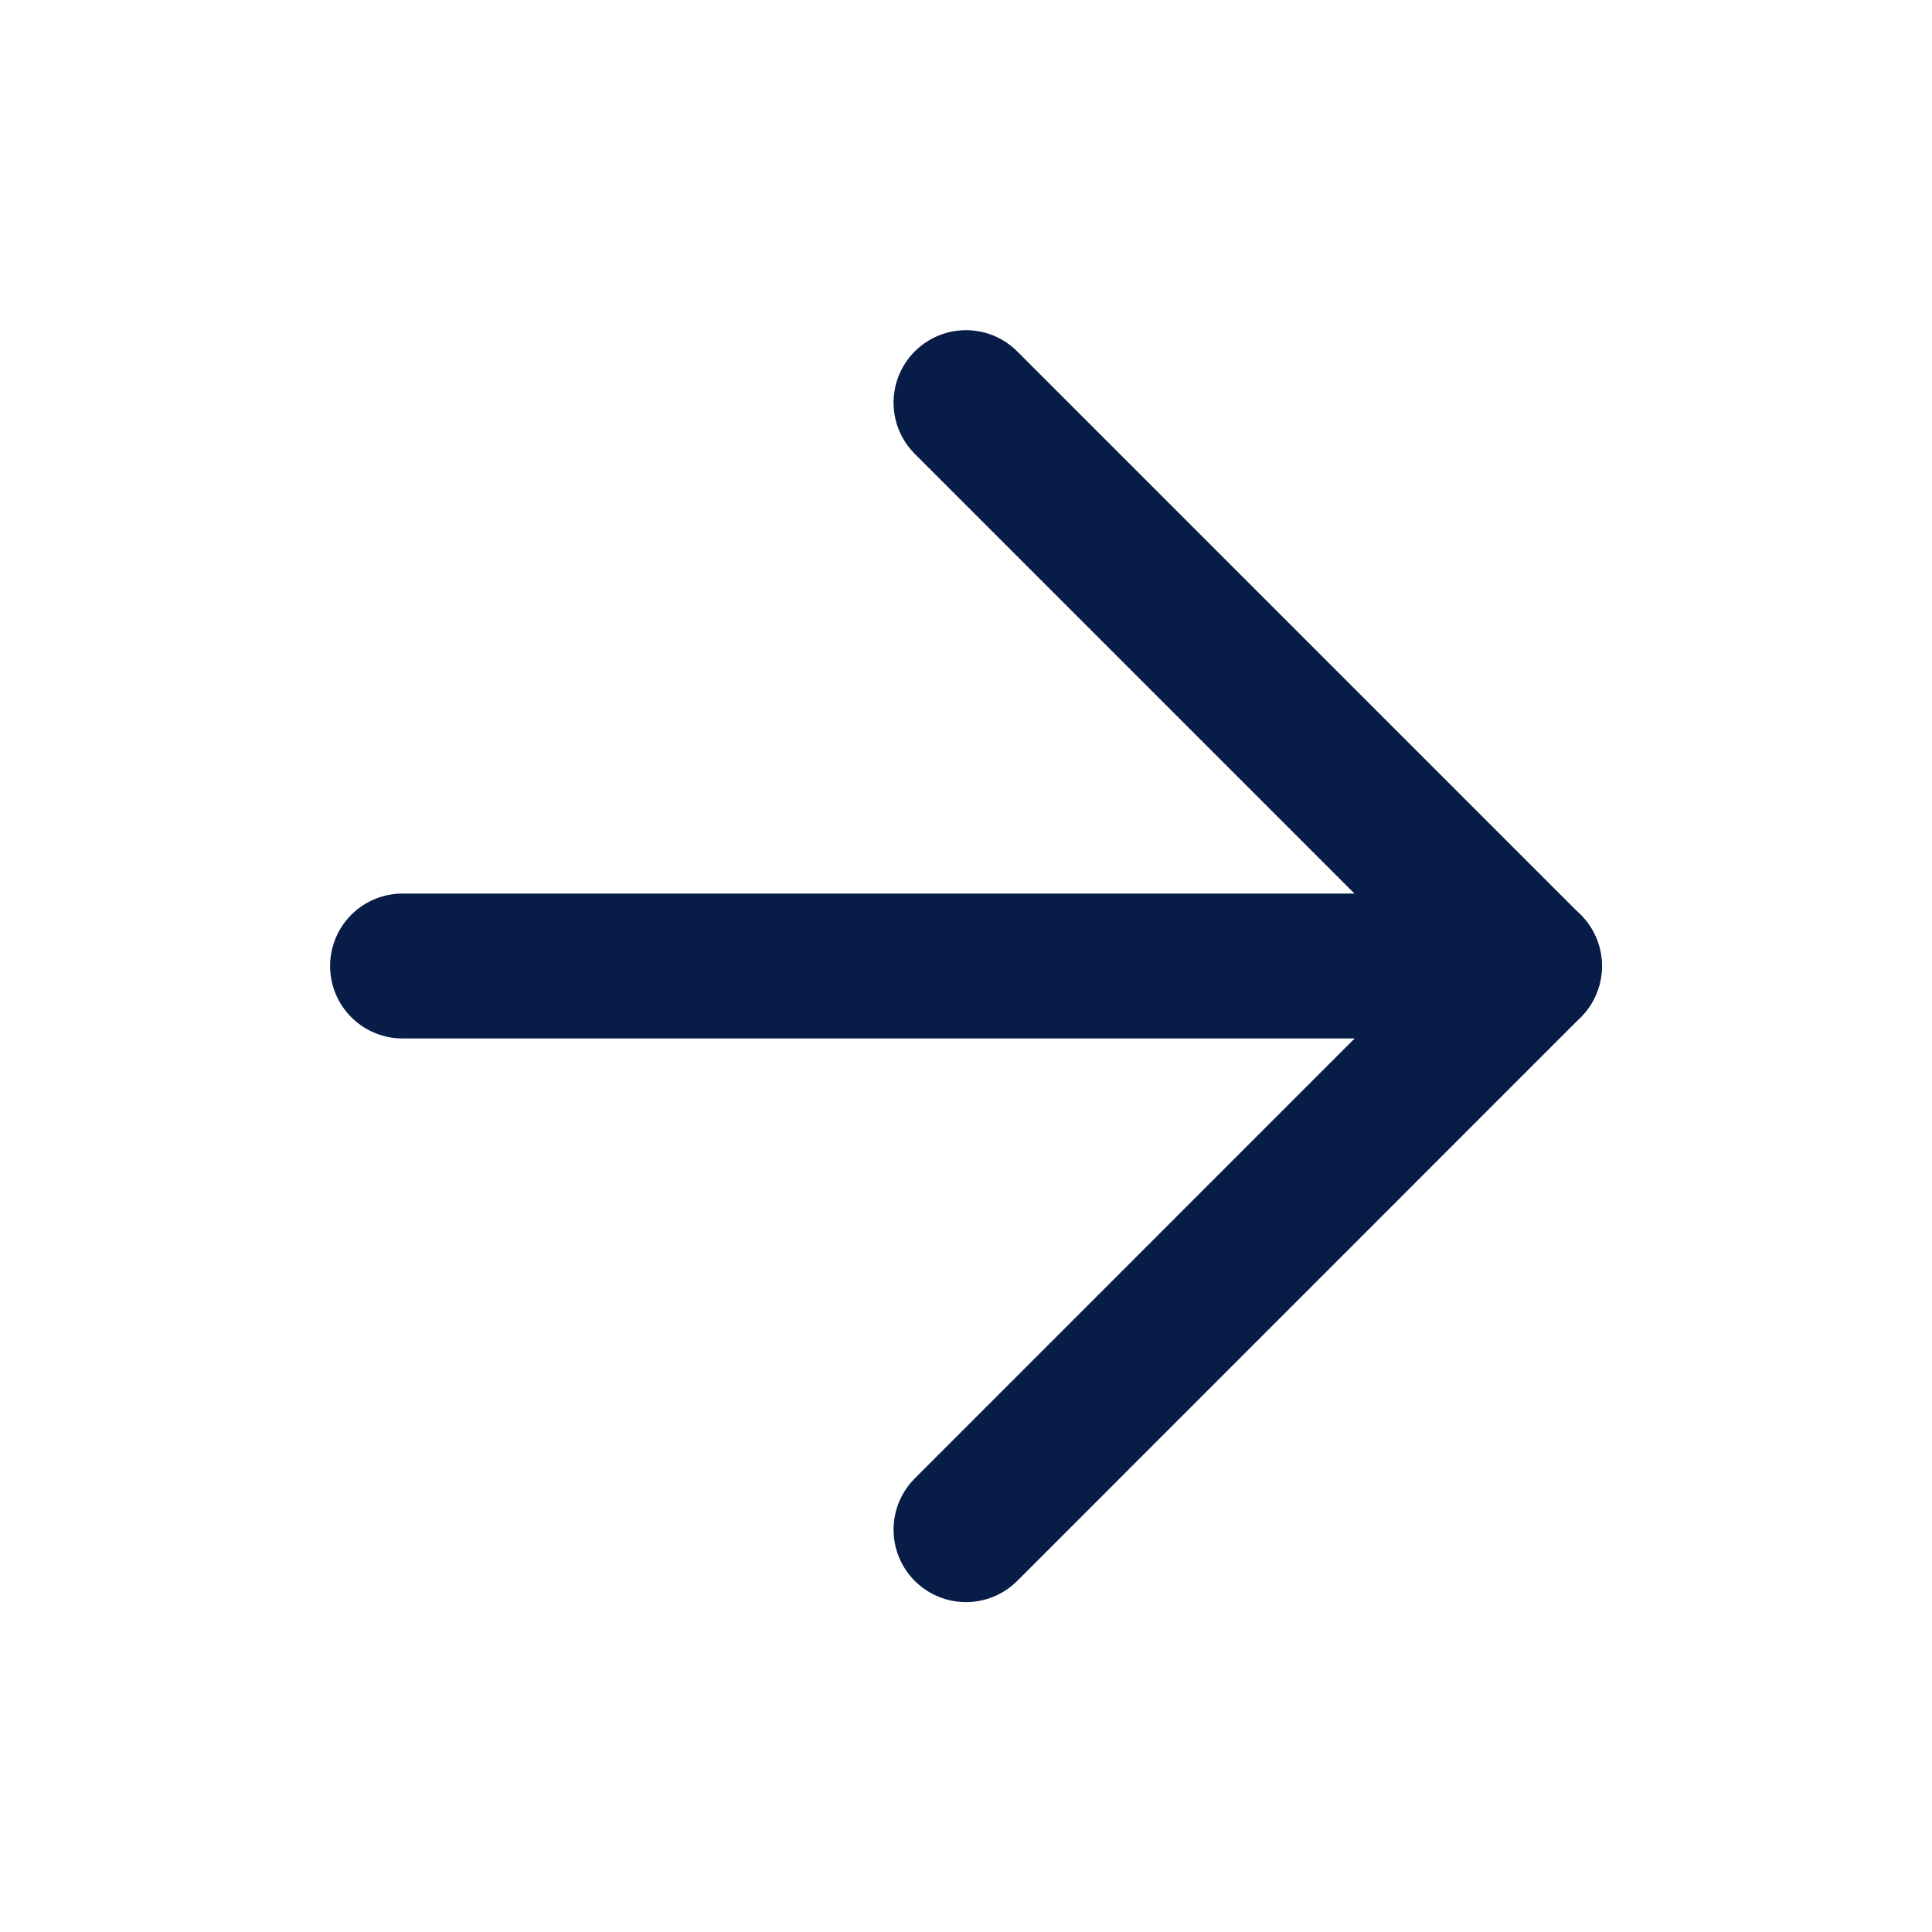
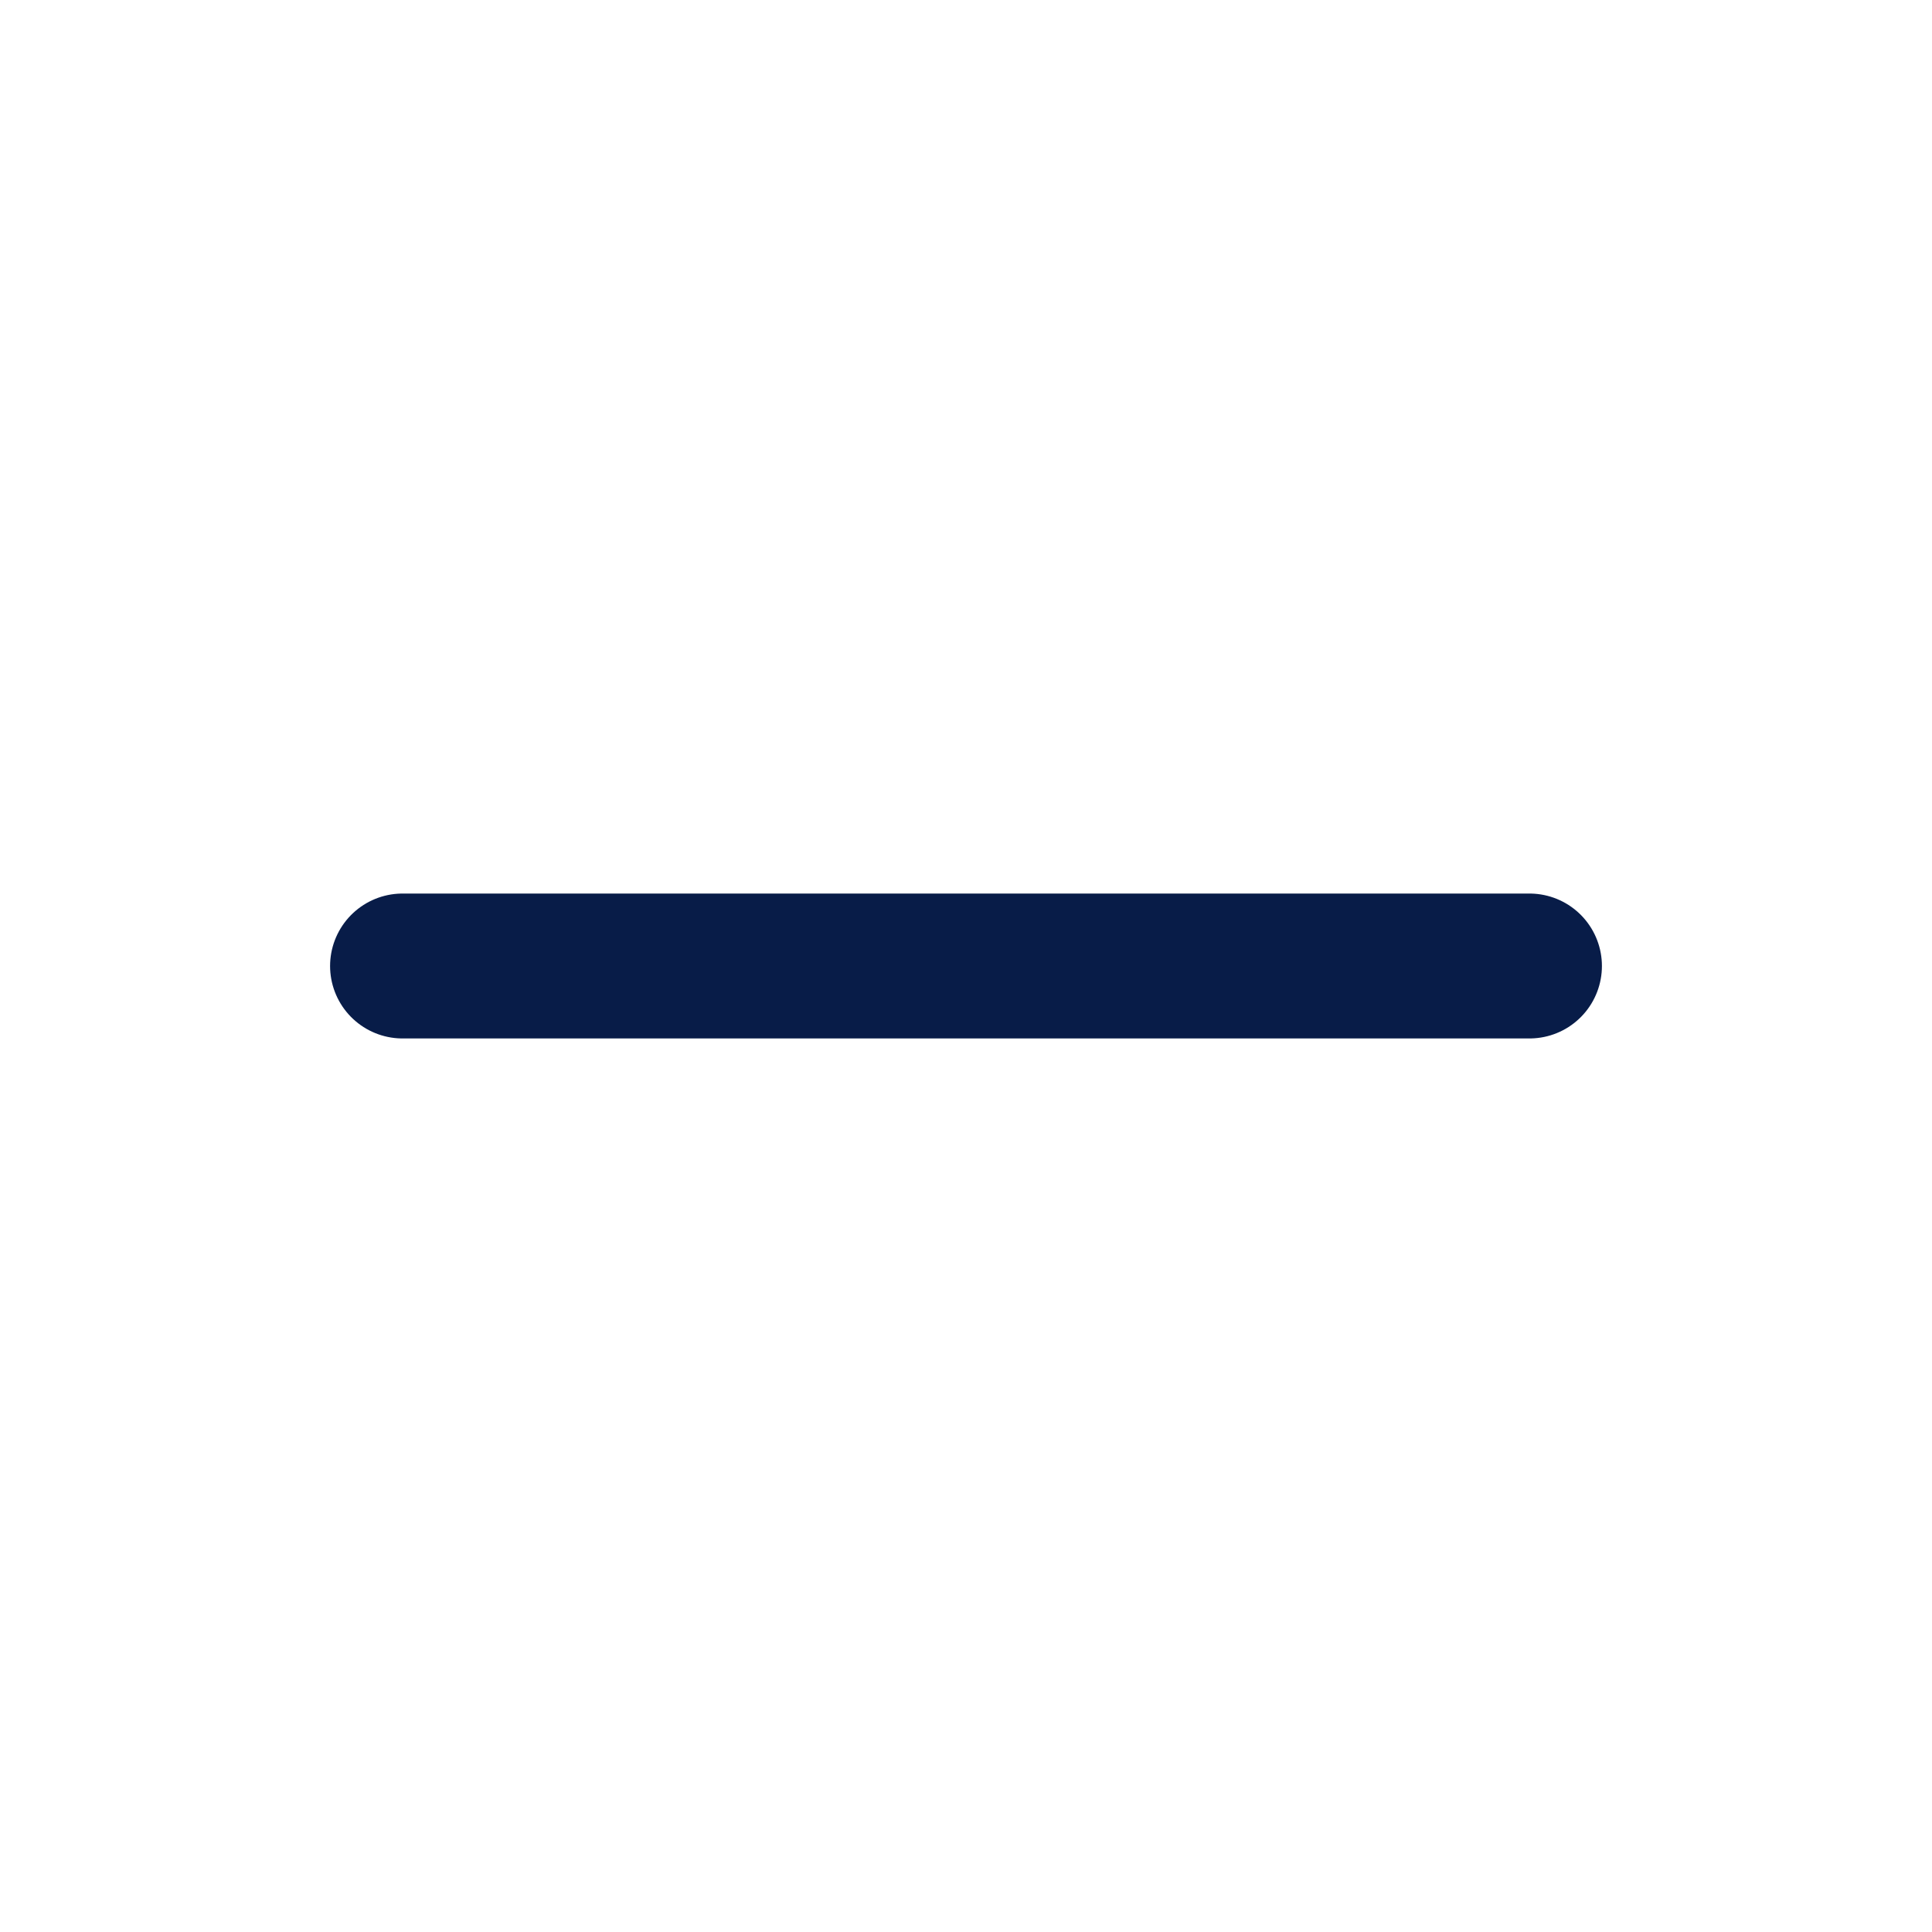
<svg xmlns="http://www.w3.org/2000/svg" width="20" height="20" viewBox="0 0 20 20" fill="none">
  <path d="M4.167 10H15.833" stroke="#081C48" stroke-width="1.5" stroke-linecap="round" stroke-linejoin="round" />
-   <path d="M10 4.168L15.833 10.001L10 15.835" stroke="#081C48" stroke-width="1.5" stroke-linecap="round" stroke-linejoin="round" />
</svg>